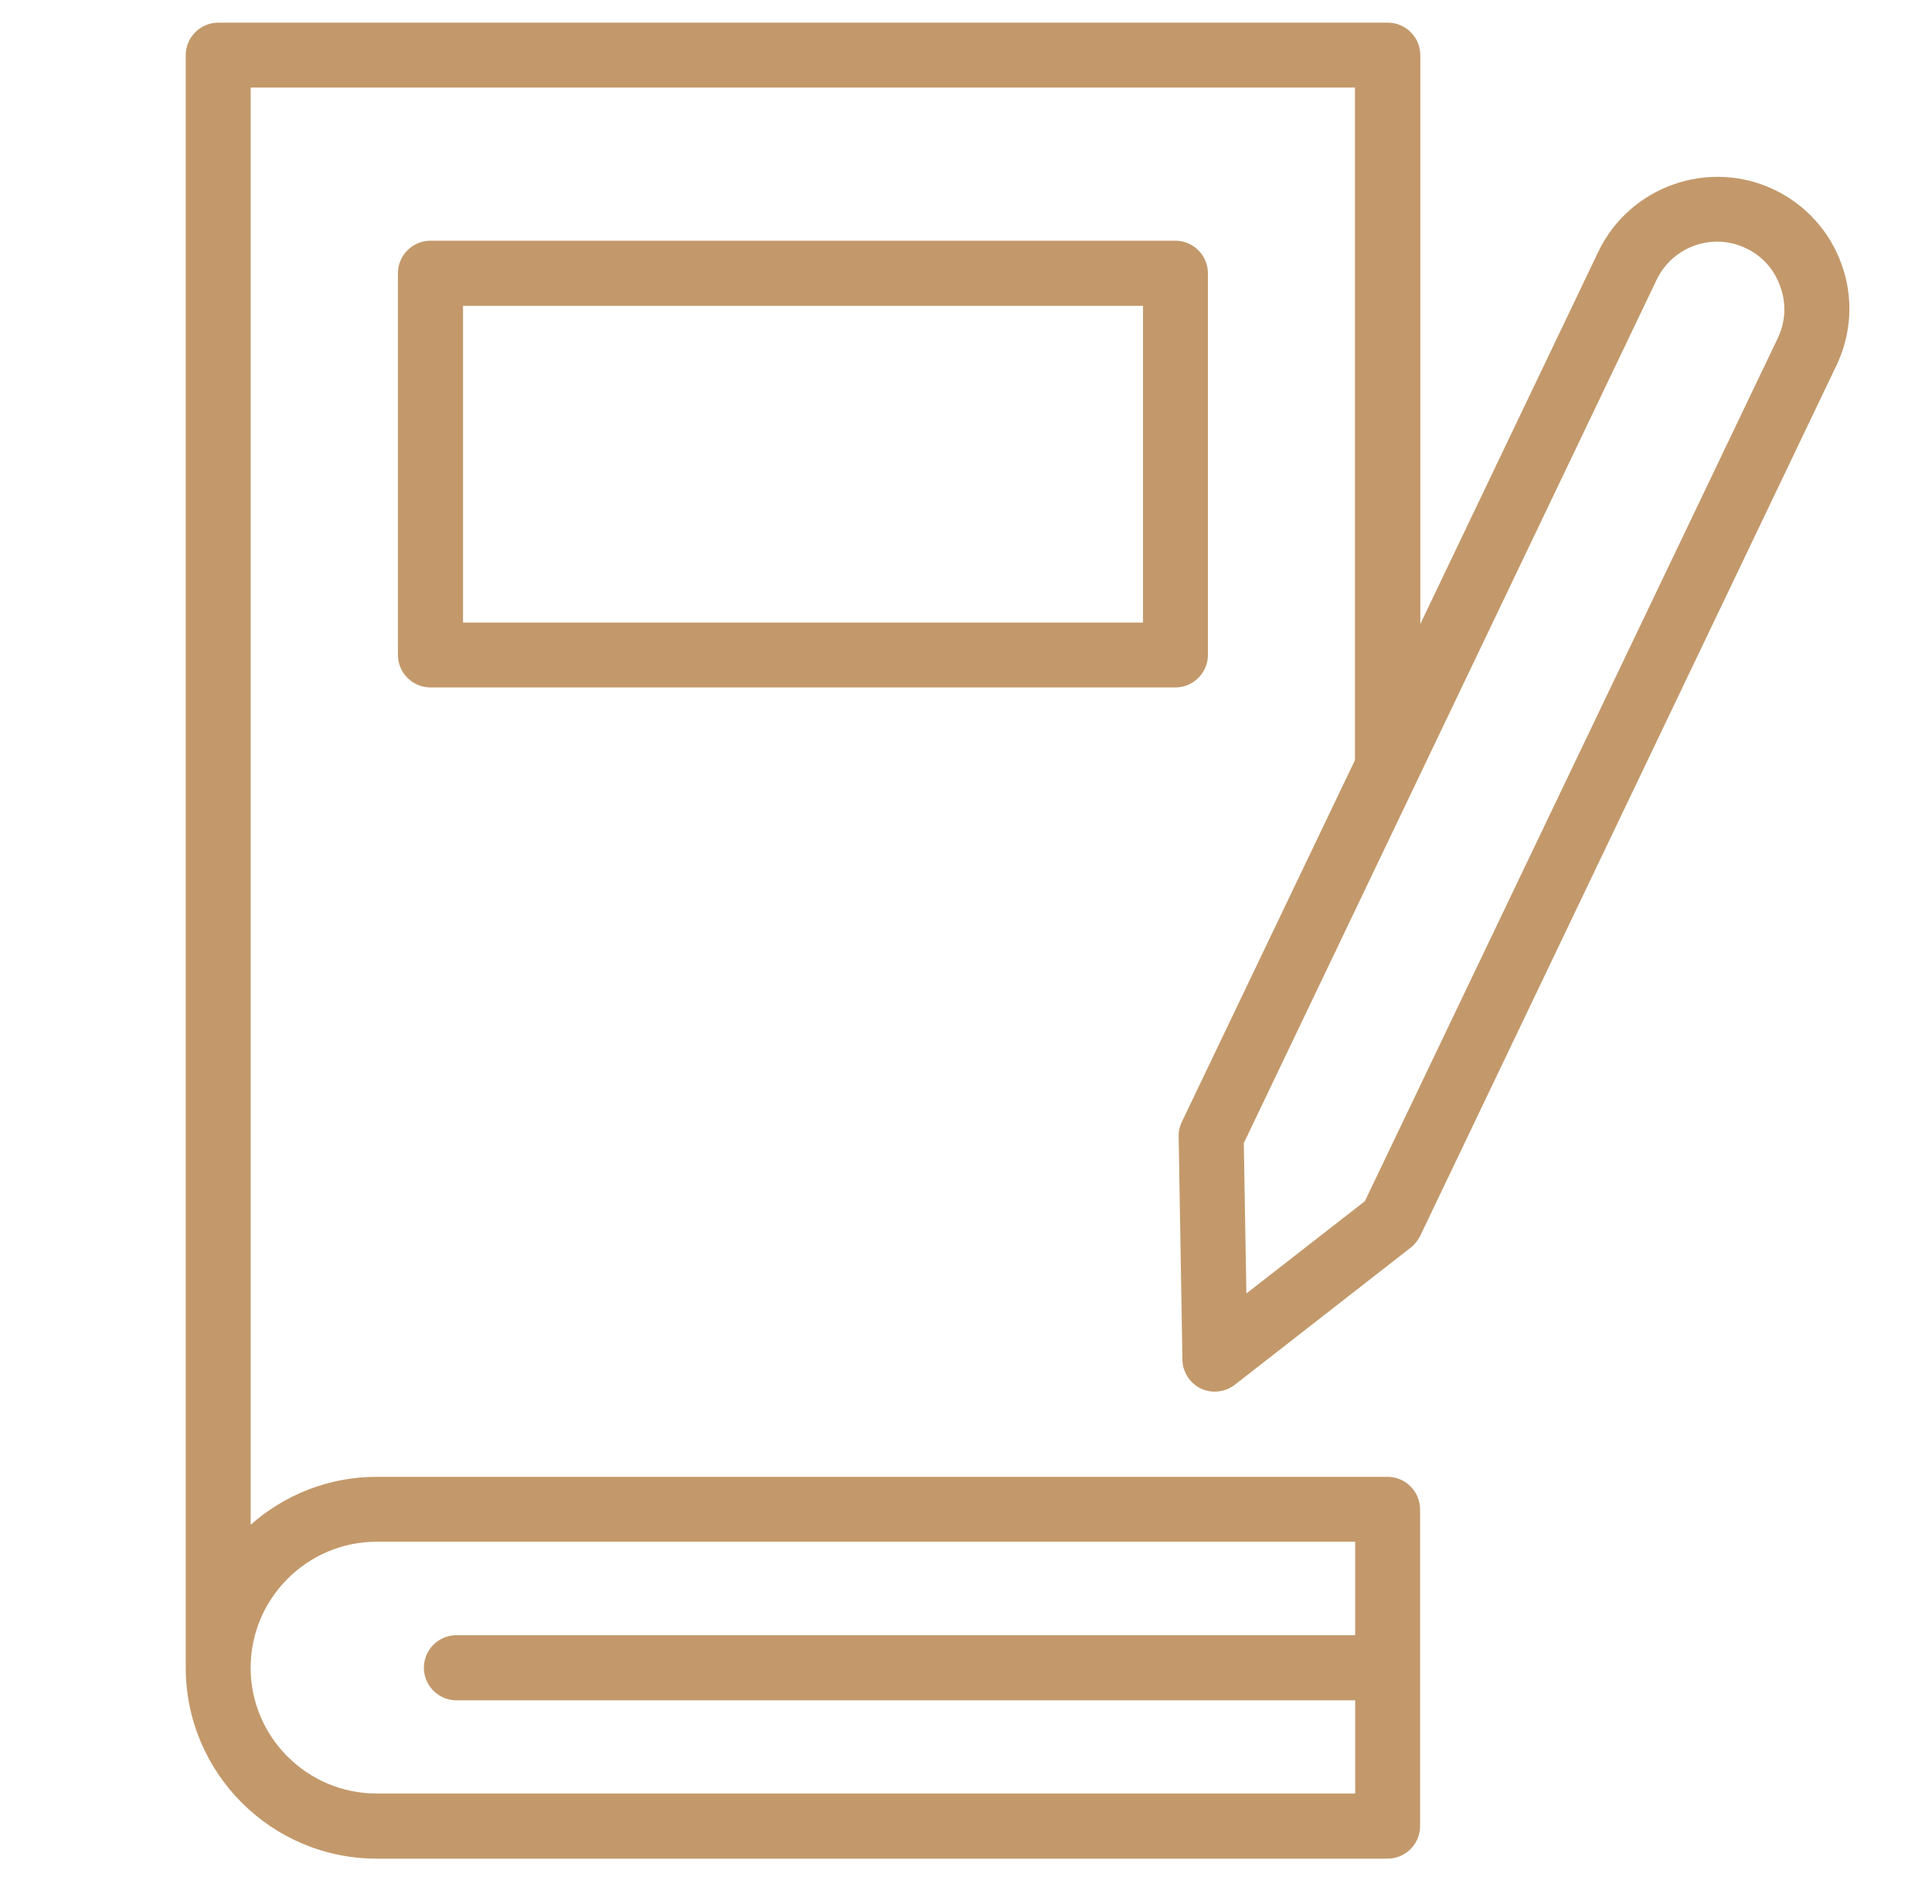
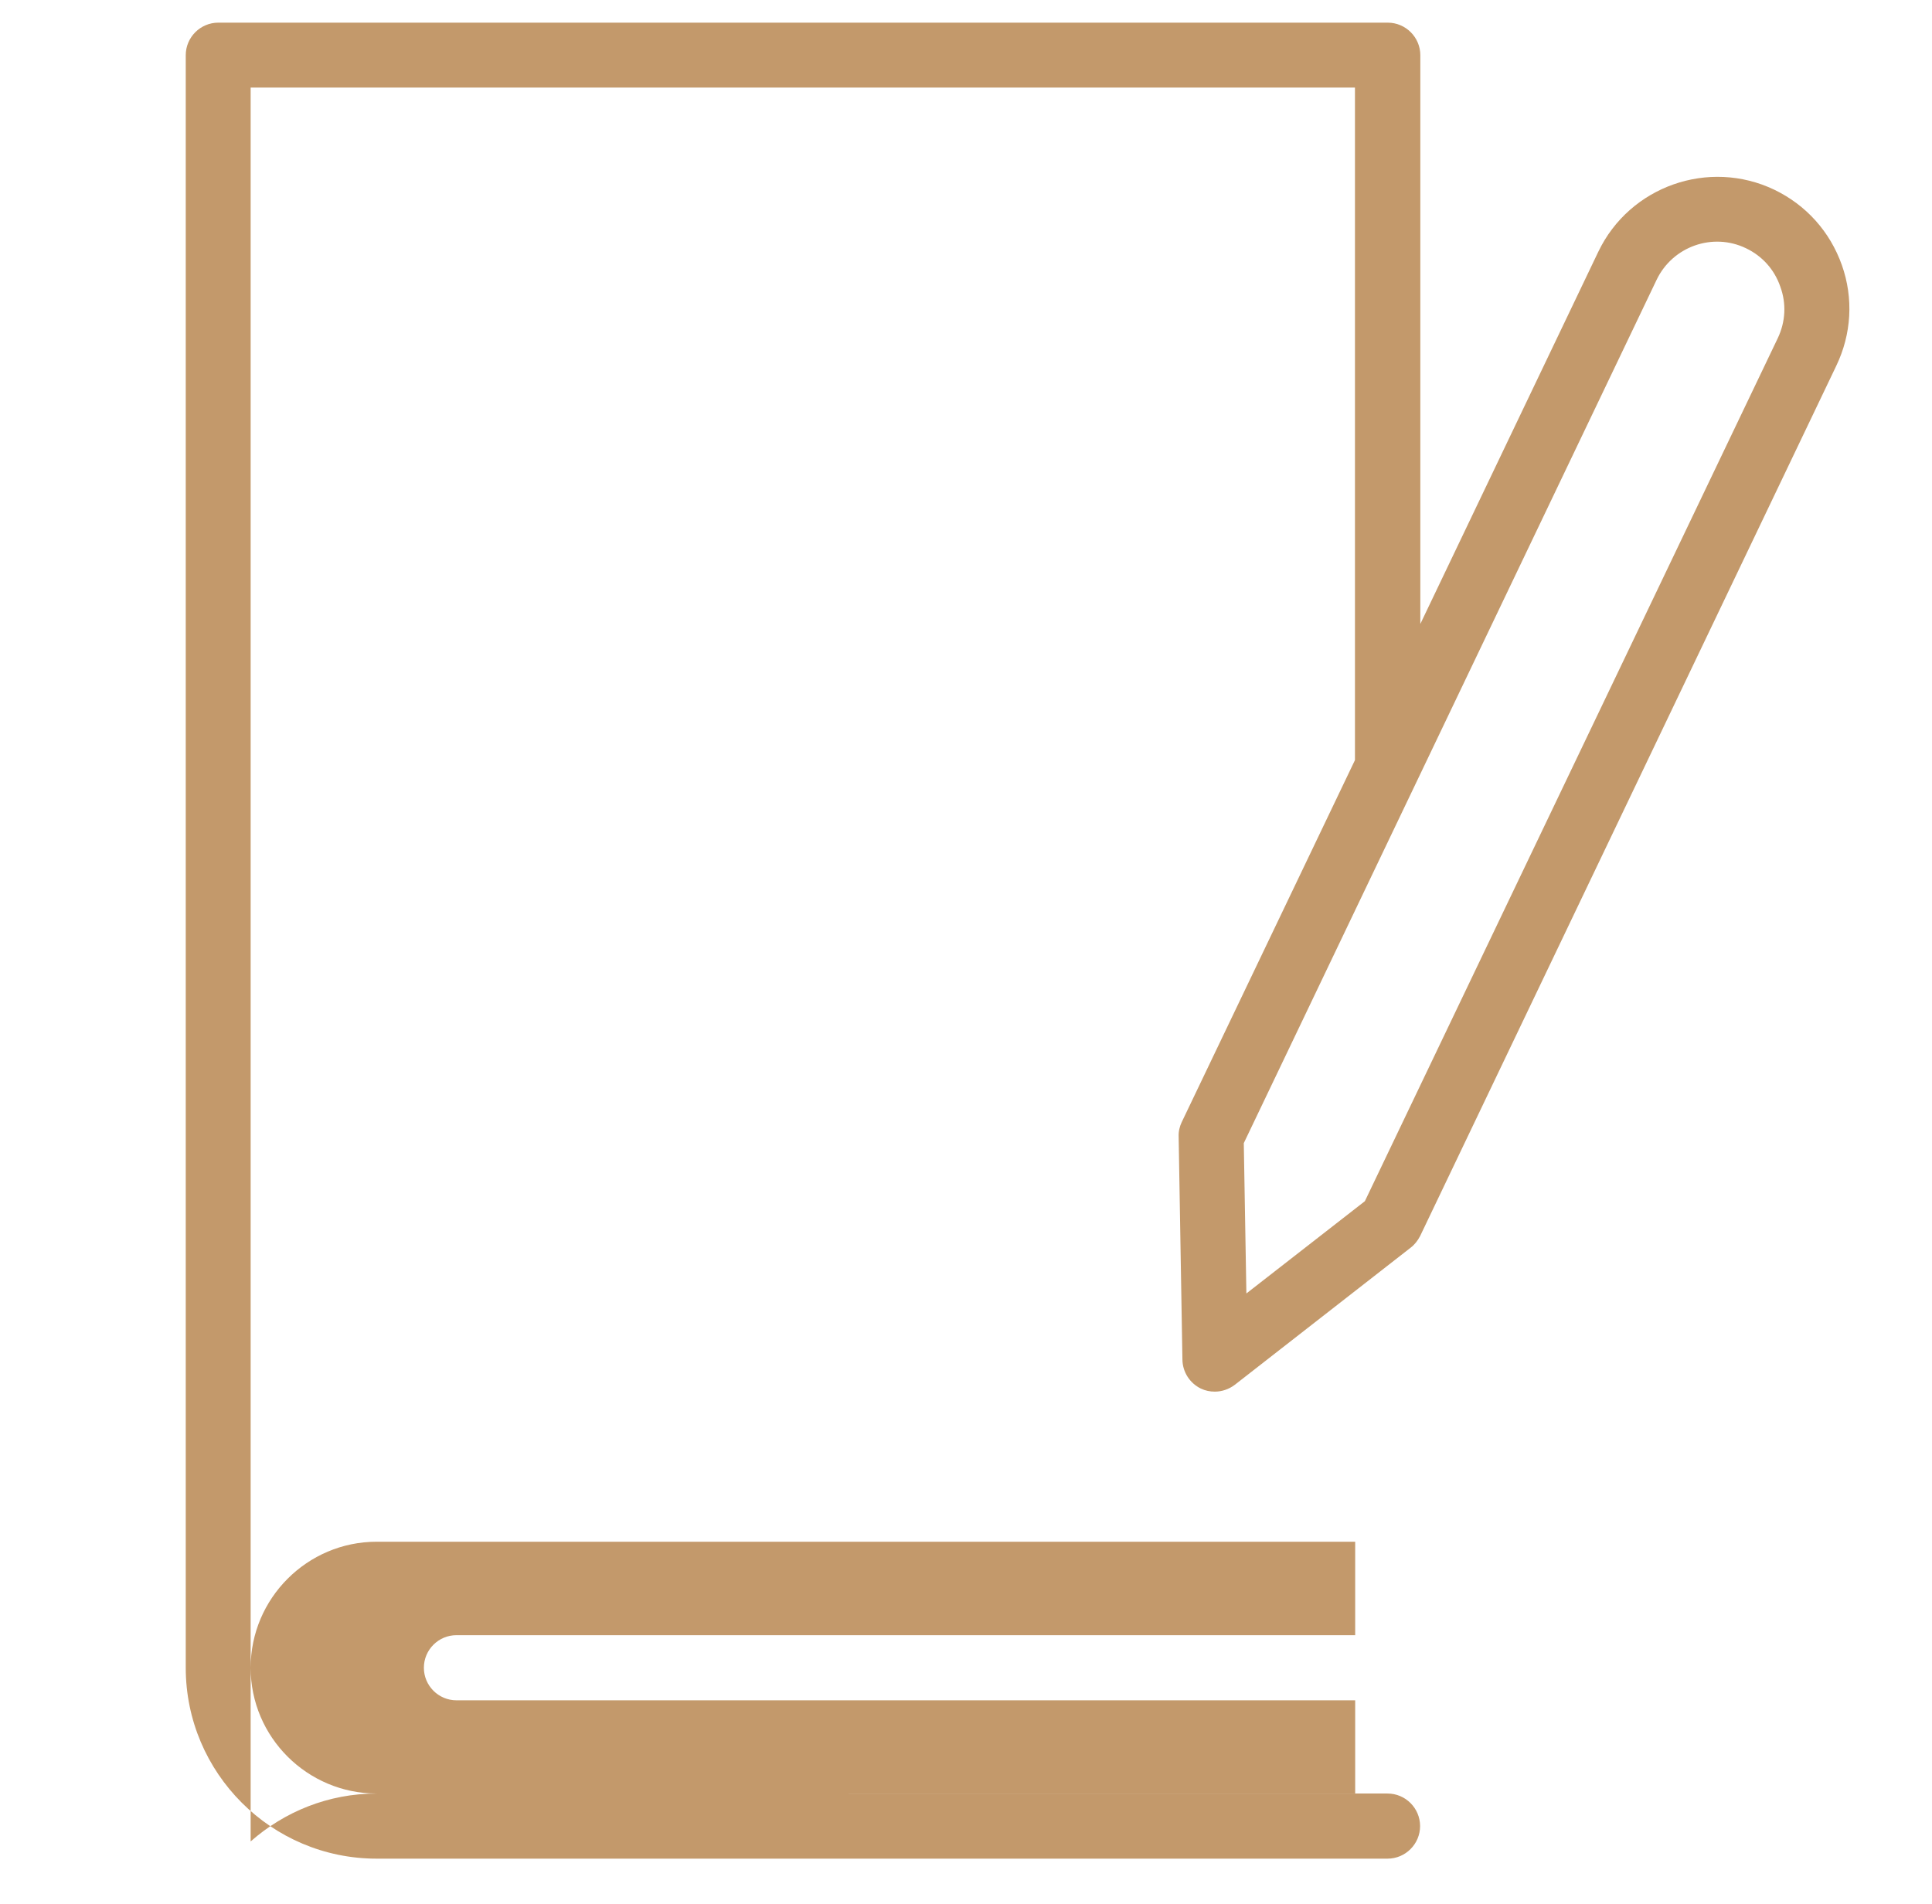
<svg xmlns="http://www.w3.org/2000/svg" version="1.1" id="Layer_1" x="0px" y="0px" viewBox="0 0 81.86 80.68" style="enable-background:new 0 0 81.86 80.68;" xml:space="preserve">
  <style type="text/css">
	.st0{fill:#C3996B;}
</style>
  <g>
-     <path class="st0" d="M78.04,11.23c-0.5-1.41-1.51-2.54-2.86-3.19c-2.78-1.33-6.13-0.15-7.46,2.63l-7.54,15.77V2.34   c0-0.76-0.62-1.38-1.38-1.38H9.25c-0.76,0-1.38,0.62-1.38,1.38v68.33c0,4.46,3.63,8.09,8.09,8.09h42.83c0.76,0,1.38-0.62,1.38-1.38   V63.96c0-0.76-0.62-1.38-1.38-1.38H15.96c-2.05,0-3.91,0.77-5.34,2.03V3.71h46.79v28.5l-7.34,15.34c-0.09,0.19-0.14,0.4-0.13,0.62   l0.16,9.45c0.01,0.52,0.31,0.99,0.78,1.22c0.19,0.09,0.39,0.13,0.59,0.13c0.3,0,0.6-0.1,0.85-0.29l7.45-5.81   c0.17-0.13,0.3-0.3,0.4-0.49l17.63-36.87C78.45,14.16,78.54,12.64,78.04,11.23z M15.96,65.33h41.46v3.96H19.34   c-0.76,0-1.38,0.62-1.38,1.38s0.62,1.38,1.38,1.38h38.08V76H15.96c-2.94,0-5.34-2.39-5.34-5.33S13.02,65.33,15.96,65.33z    M75.33,14.32L57.83,50.9l-5.02,3.91l-0.11-6.37l17.49-36.58c0.68-1.42,2.38-2.02,3.79-1.34c0.69,0.33,1.2,0.9,1.45,1.62   C75.7,12.87,75.65,13.64,75.33,14.32z" />
-     <path class="st0" d="M51.18,27.75V11.58c0-0.76-0.62-1.38-1.38-1.38H18.24c-0.76,0-1.38,0.62-1.38,1.38v16.17   c0,0.76,0.62,1.38,1.38,1.38H49.8C50.56,29.13,51.18,28.51,51.18,27.75z M48.43,26.38H19.62V12.96h28.81V26.38z" />
+     <path class="st0" d="M78.04,11.23c-0.5-1.41-1.51-2.54-2.86-3.19c-2.78-1.33-6.13-0.15-7.46,2.63l-7.54,15.77V2.34   c0-0.76-0.62-1.38-1.38-1.38H9.25c-0.76,0-1.38,0.62-1.38,1.38v68.33c0,4.46,3.63,8.09,8.09,8.09h42.83c0.76,0,1.38-0.62,1.38-1.38   c0-0.76-0.62-1.38-1.38-1.38H15.96c-2.05,0-3.91,0.77-5.34,2.03V3.71h46.79v28.5l-7.34,15.34c-0.09,0.19-0.14,0.4-0.13,0.62   l0.16,9.45c0.01,0.52,0.31,0.99,0.78,1.22c0.19,0.09,0.39,0.13,0.59,0.13c0.3,0,0.6-0.1,0.85-0.29l7.45-5.81   c0.17-0.13,0.3-0.3,0.4-0.49l17.63-36.87C78.45,14.16,78.54,12.64,78.04,11.23z M15.96,65.33h41.46v3.96H19.34   c-0.76,0-1.38,0.62-1.38,1.38s0.62,1.38,1.38,1.38h38.08V76H15.96c-2.94,0-5.34-2.39-5.34-5.33S13.02,65.33,15.96,65.33z    M75.33,14.32L57.83,50.9l-5.02,3.91l-0.11-6.37l17.49-36.58c0.68-1.42,2.38-2.02,3.79-1.34c0.69,0.33,1.2,0.9,1.45,1.62   C75.7,12.87,75.65,13.64,75.33,14.32z" />
  </g>
</svg>